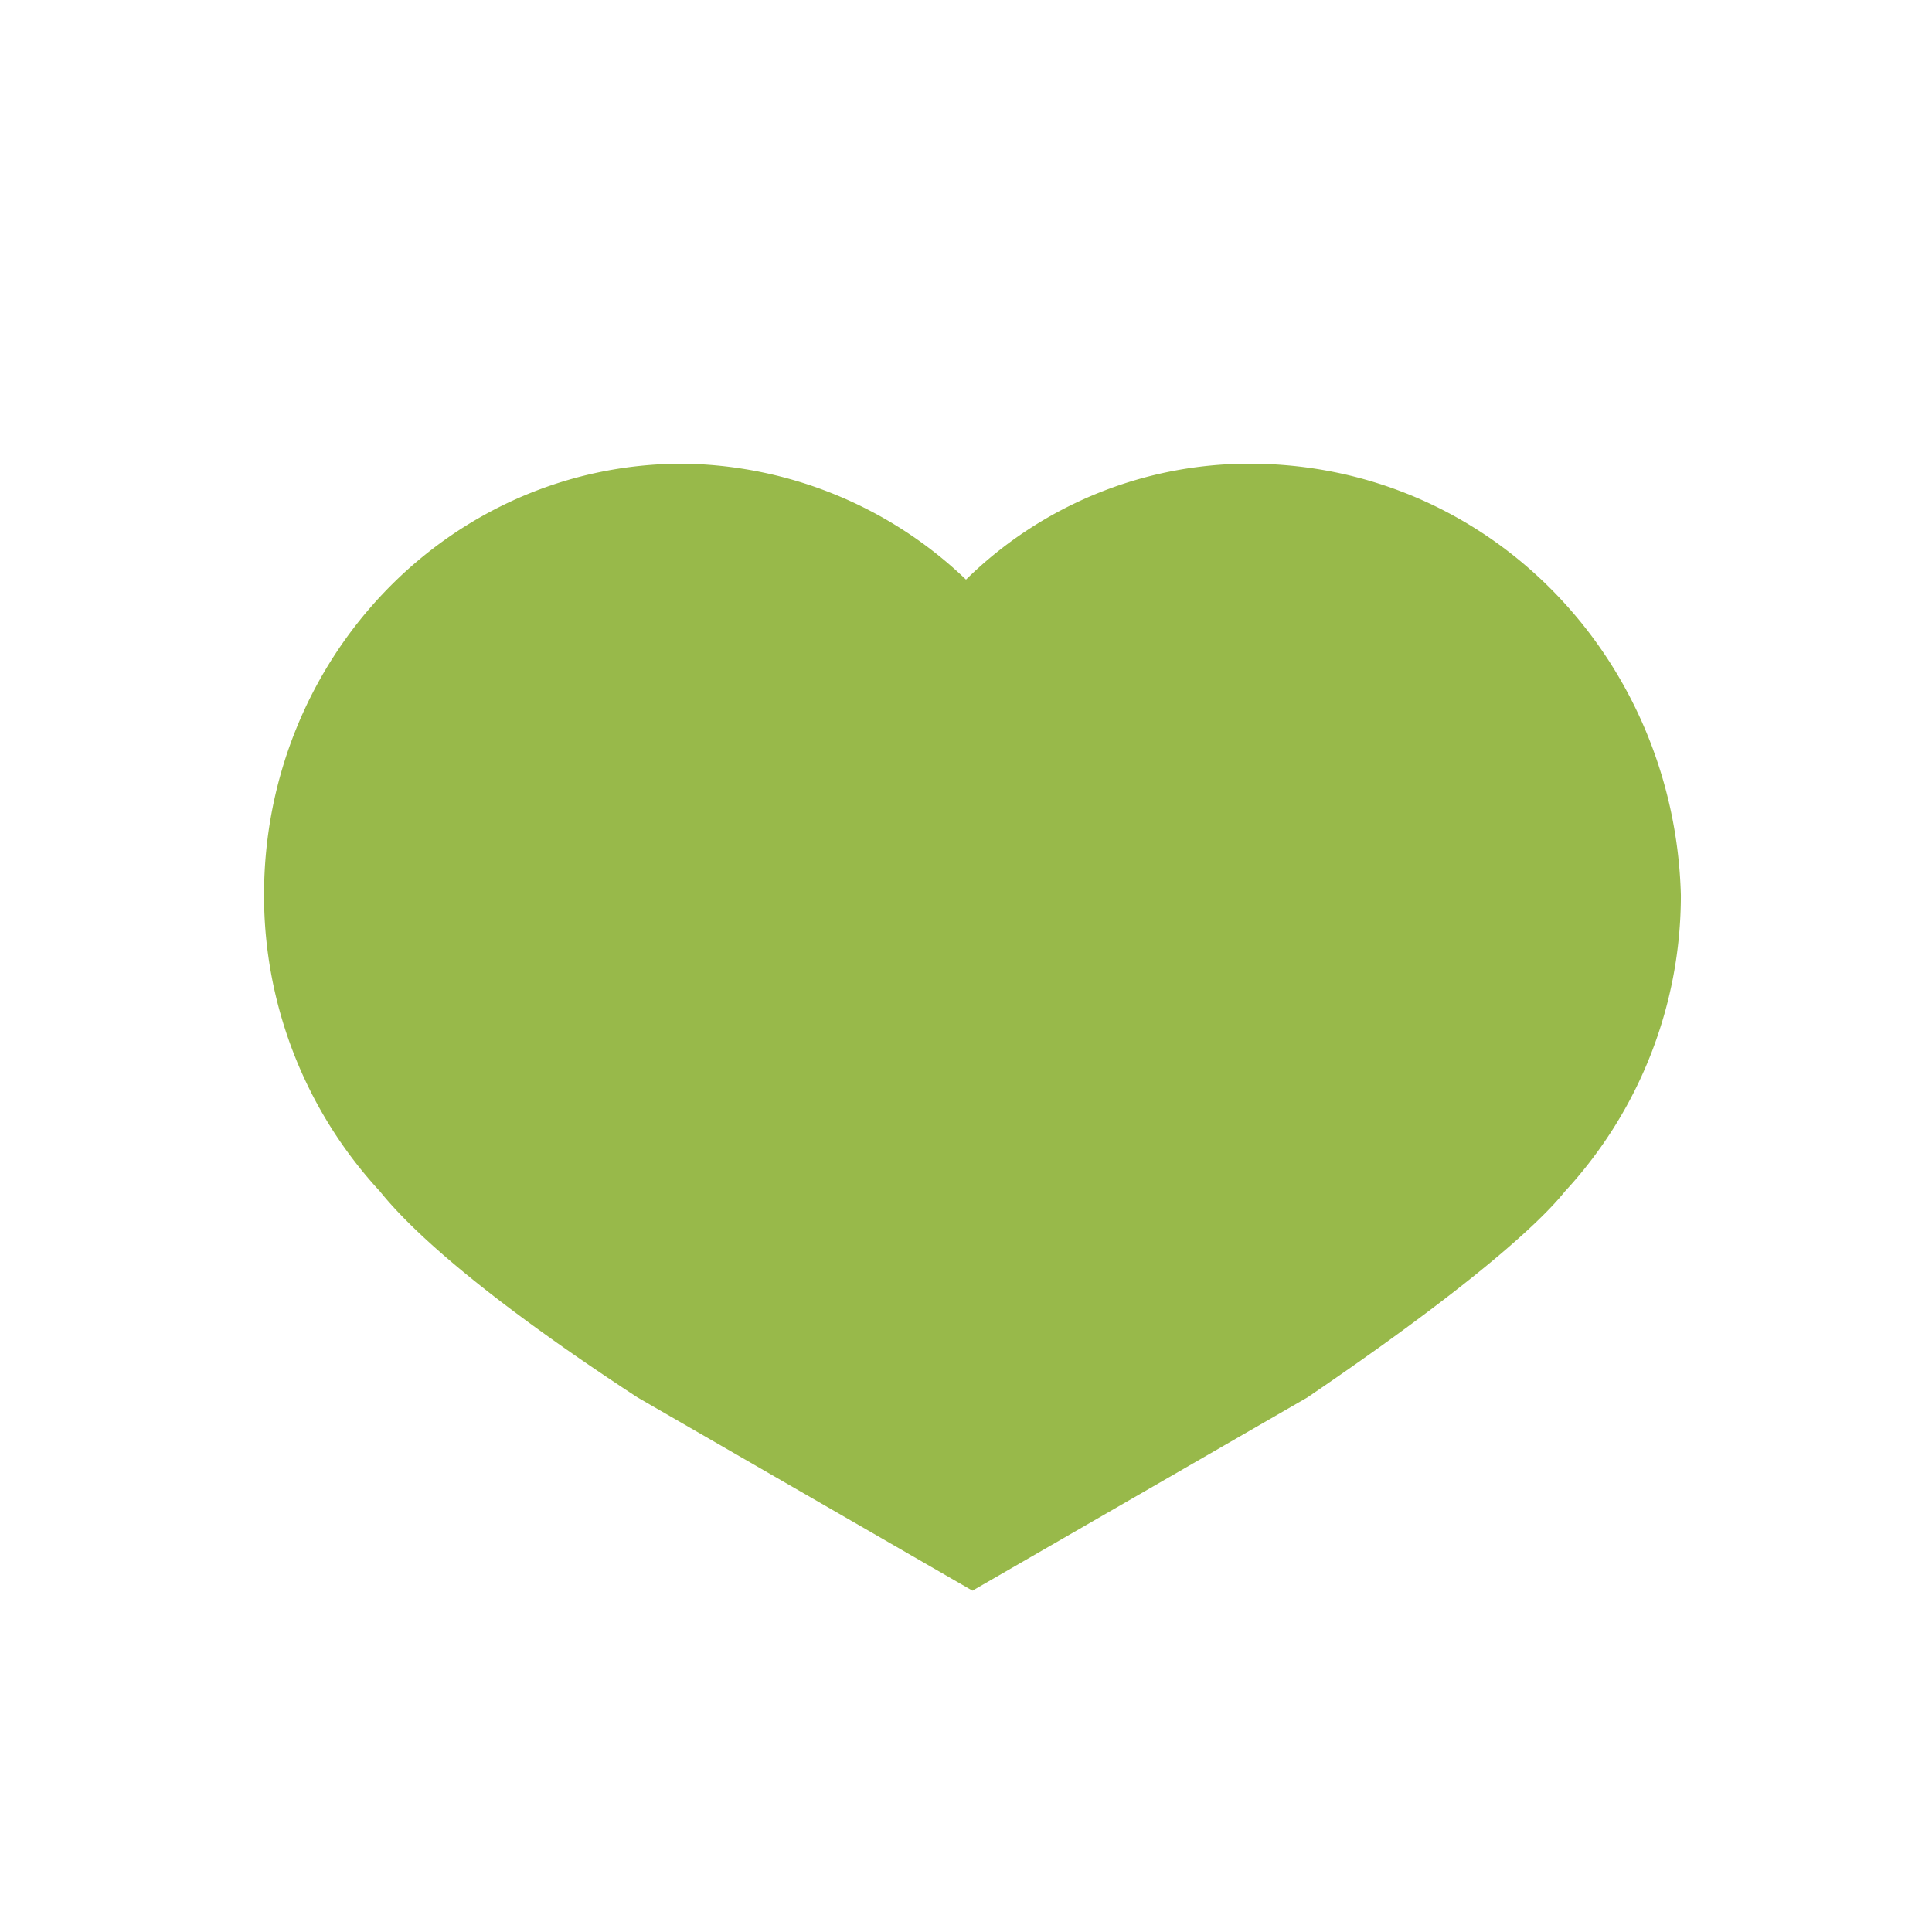
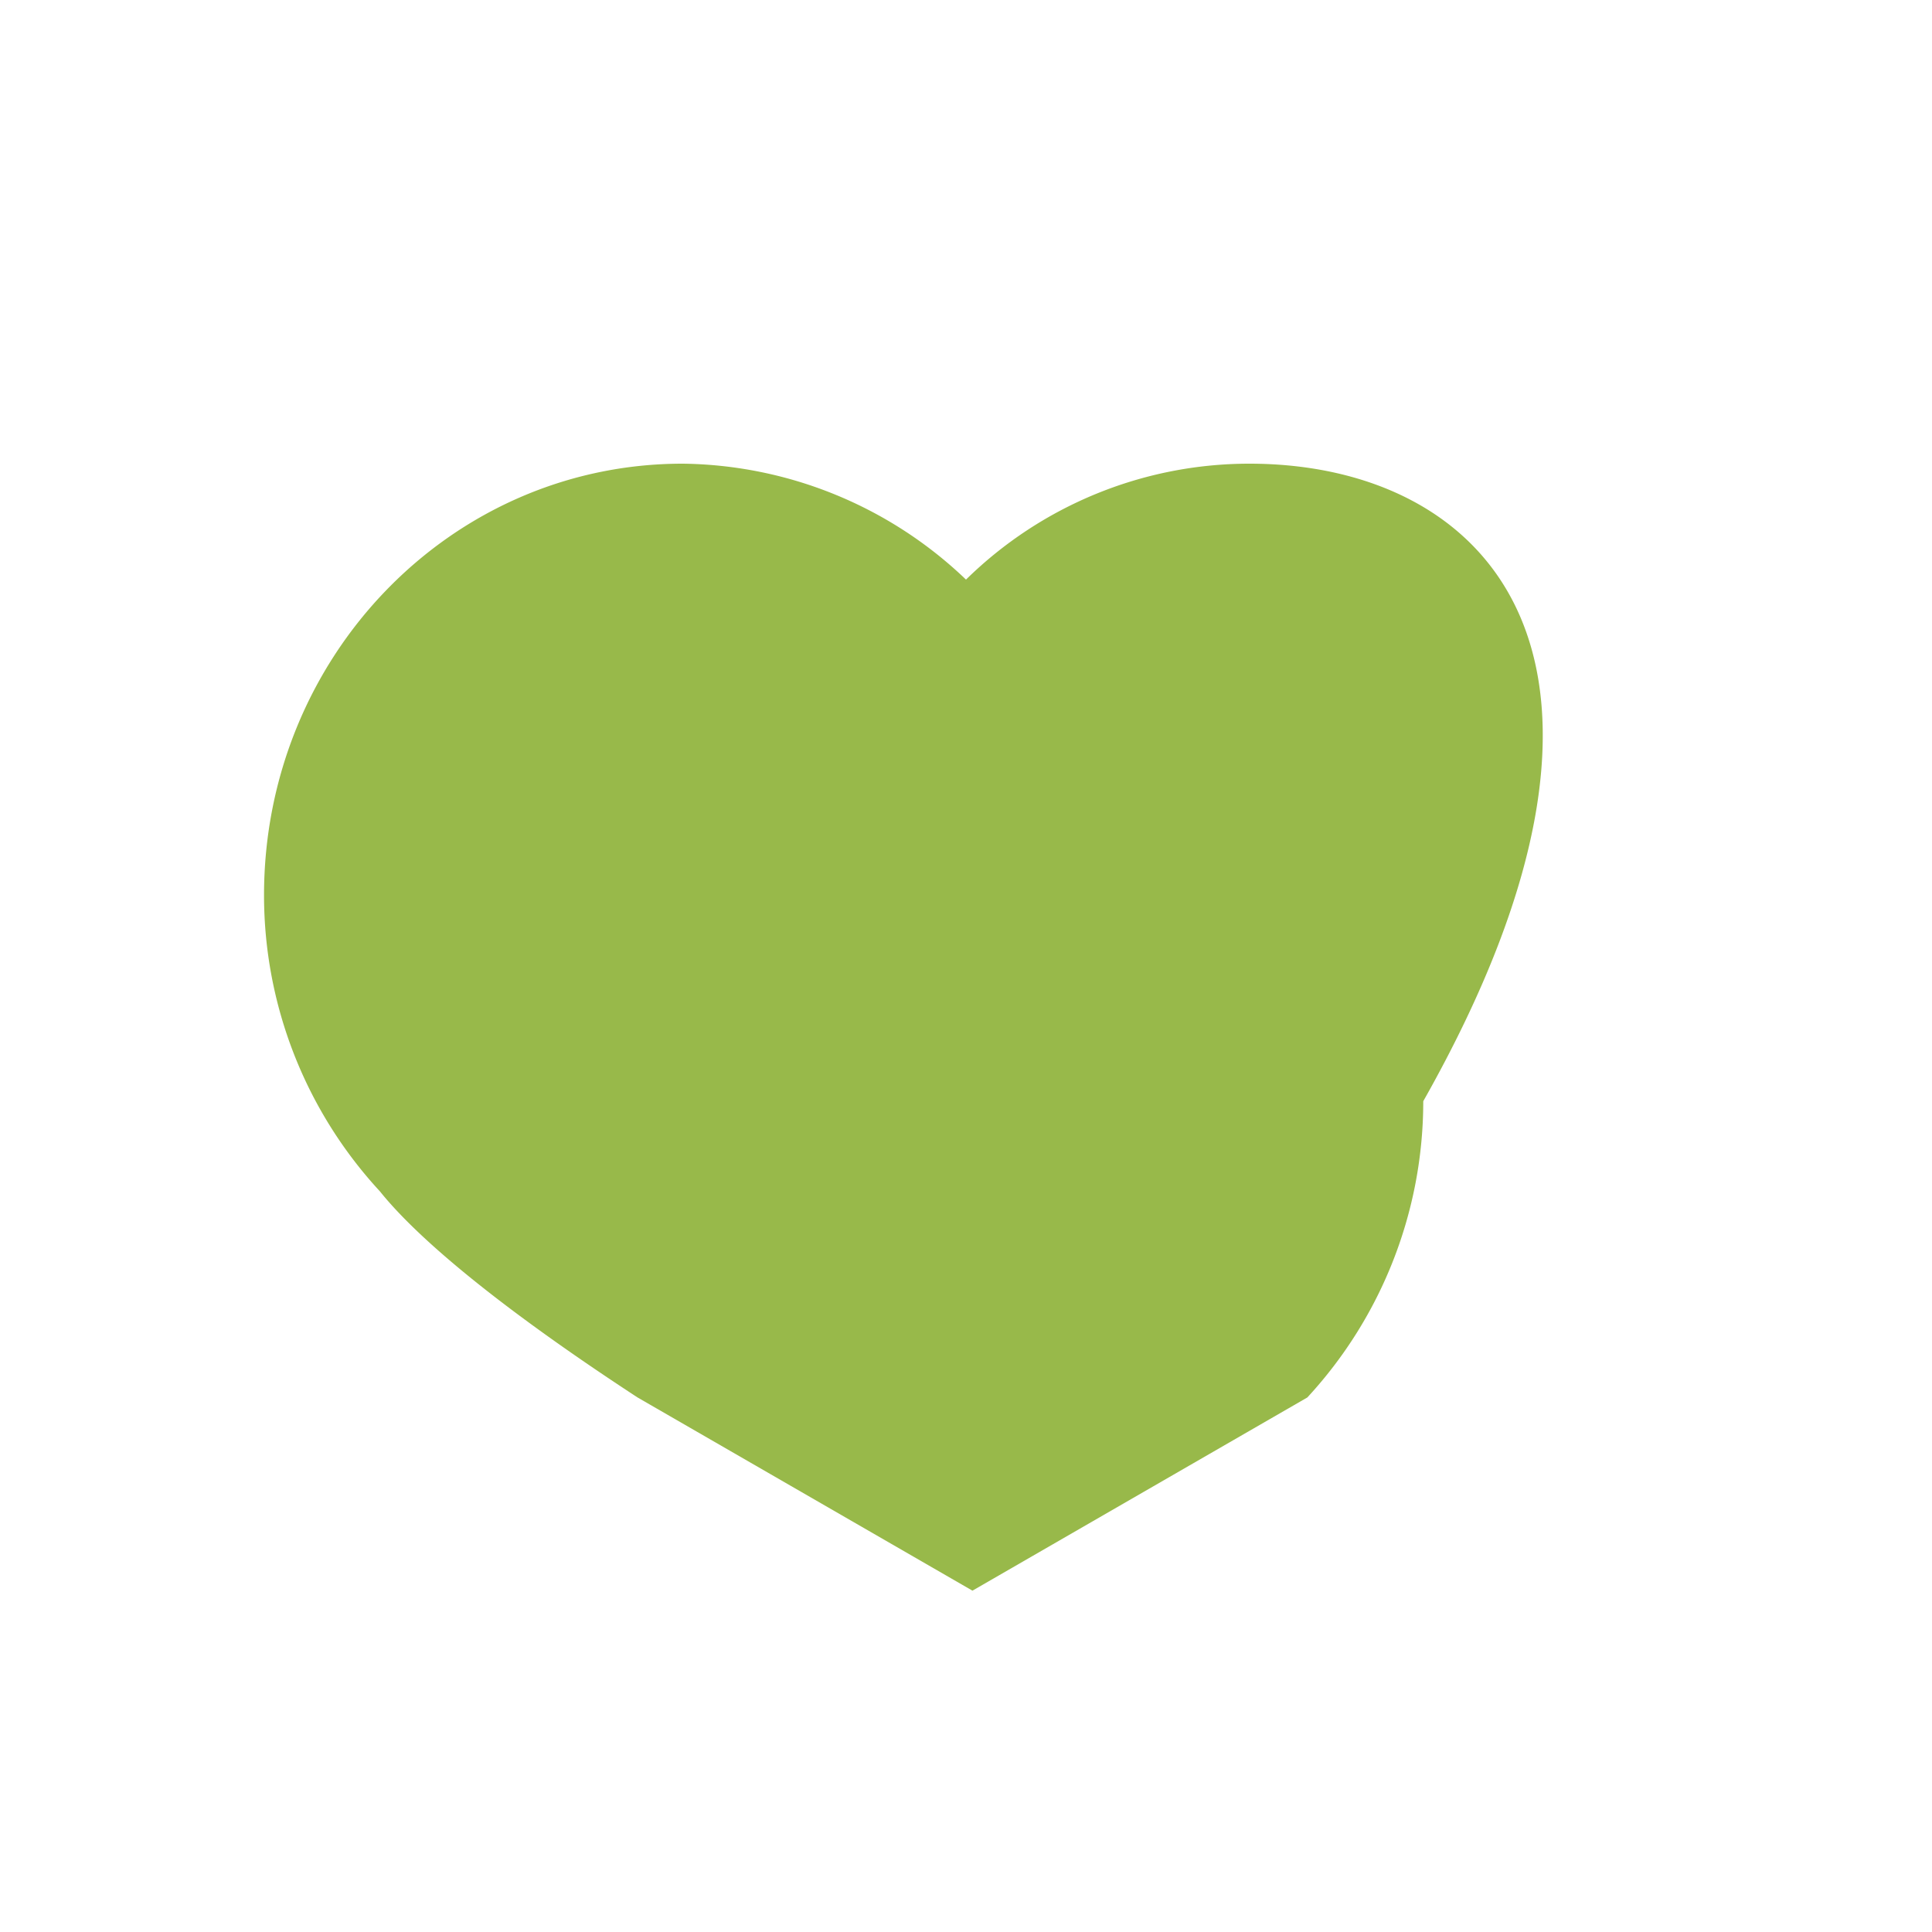
<svg xmlns="http://www.w3.org/2000/svg" width="86" height="86" viewBox="0 0 86 86">
-   <rect width="86" height="86" fill="none" />
  <g transform="translate(11.753 20.64)">
-     <path d="M47.96,7.2a18,18,0,0,0-12.613,5.16A18.534,18.534,0,0,0,22.733,7.2C12.413,7.2,4.1,15.8,4.1,26.407A19.415,19.415,0,0,0,9.26,39.593c1.147,1.433,4.013,4.3,11.467,9.173h0l14.907,8.6,14.907-8.6h0c7.167-4.873,10.32-7.74,11.467-9.173a19.416,19.416,0,0,0,5.16-13.187C66.88,15.8,58.567,7.2,47.96,7.2Z" transform="translate(-4.1 -7.2)" fill="#98b94a" />
+     <path d="M47.96,7.2a18,18,0,0,0-12.613,5.16A18.534,18.534,0,0,0,22.733,7.2C12.413,7.2,4.1,15.8,4.1,26.407A19.415,19.415,0,0,0,9.26,39.593c1.147,1.433,4.013,4.3,11.467,9.173h0l14.907,8.6,14.907-8.6h0a19.416,19.416,0,0,0,5.16-13.187C66.88,15.8,58.567,7.2,47.96,7.2Z" transform="translate(-4.1 -7.2)" fill="#98b94a" />
  </g>
</svg>